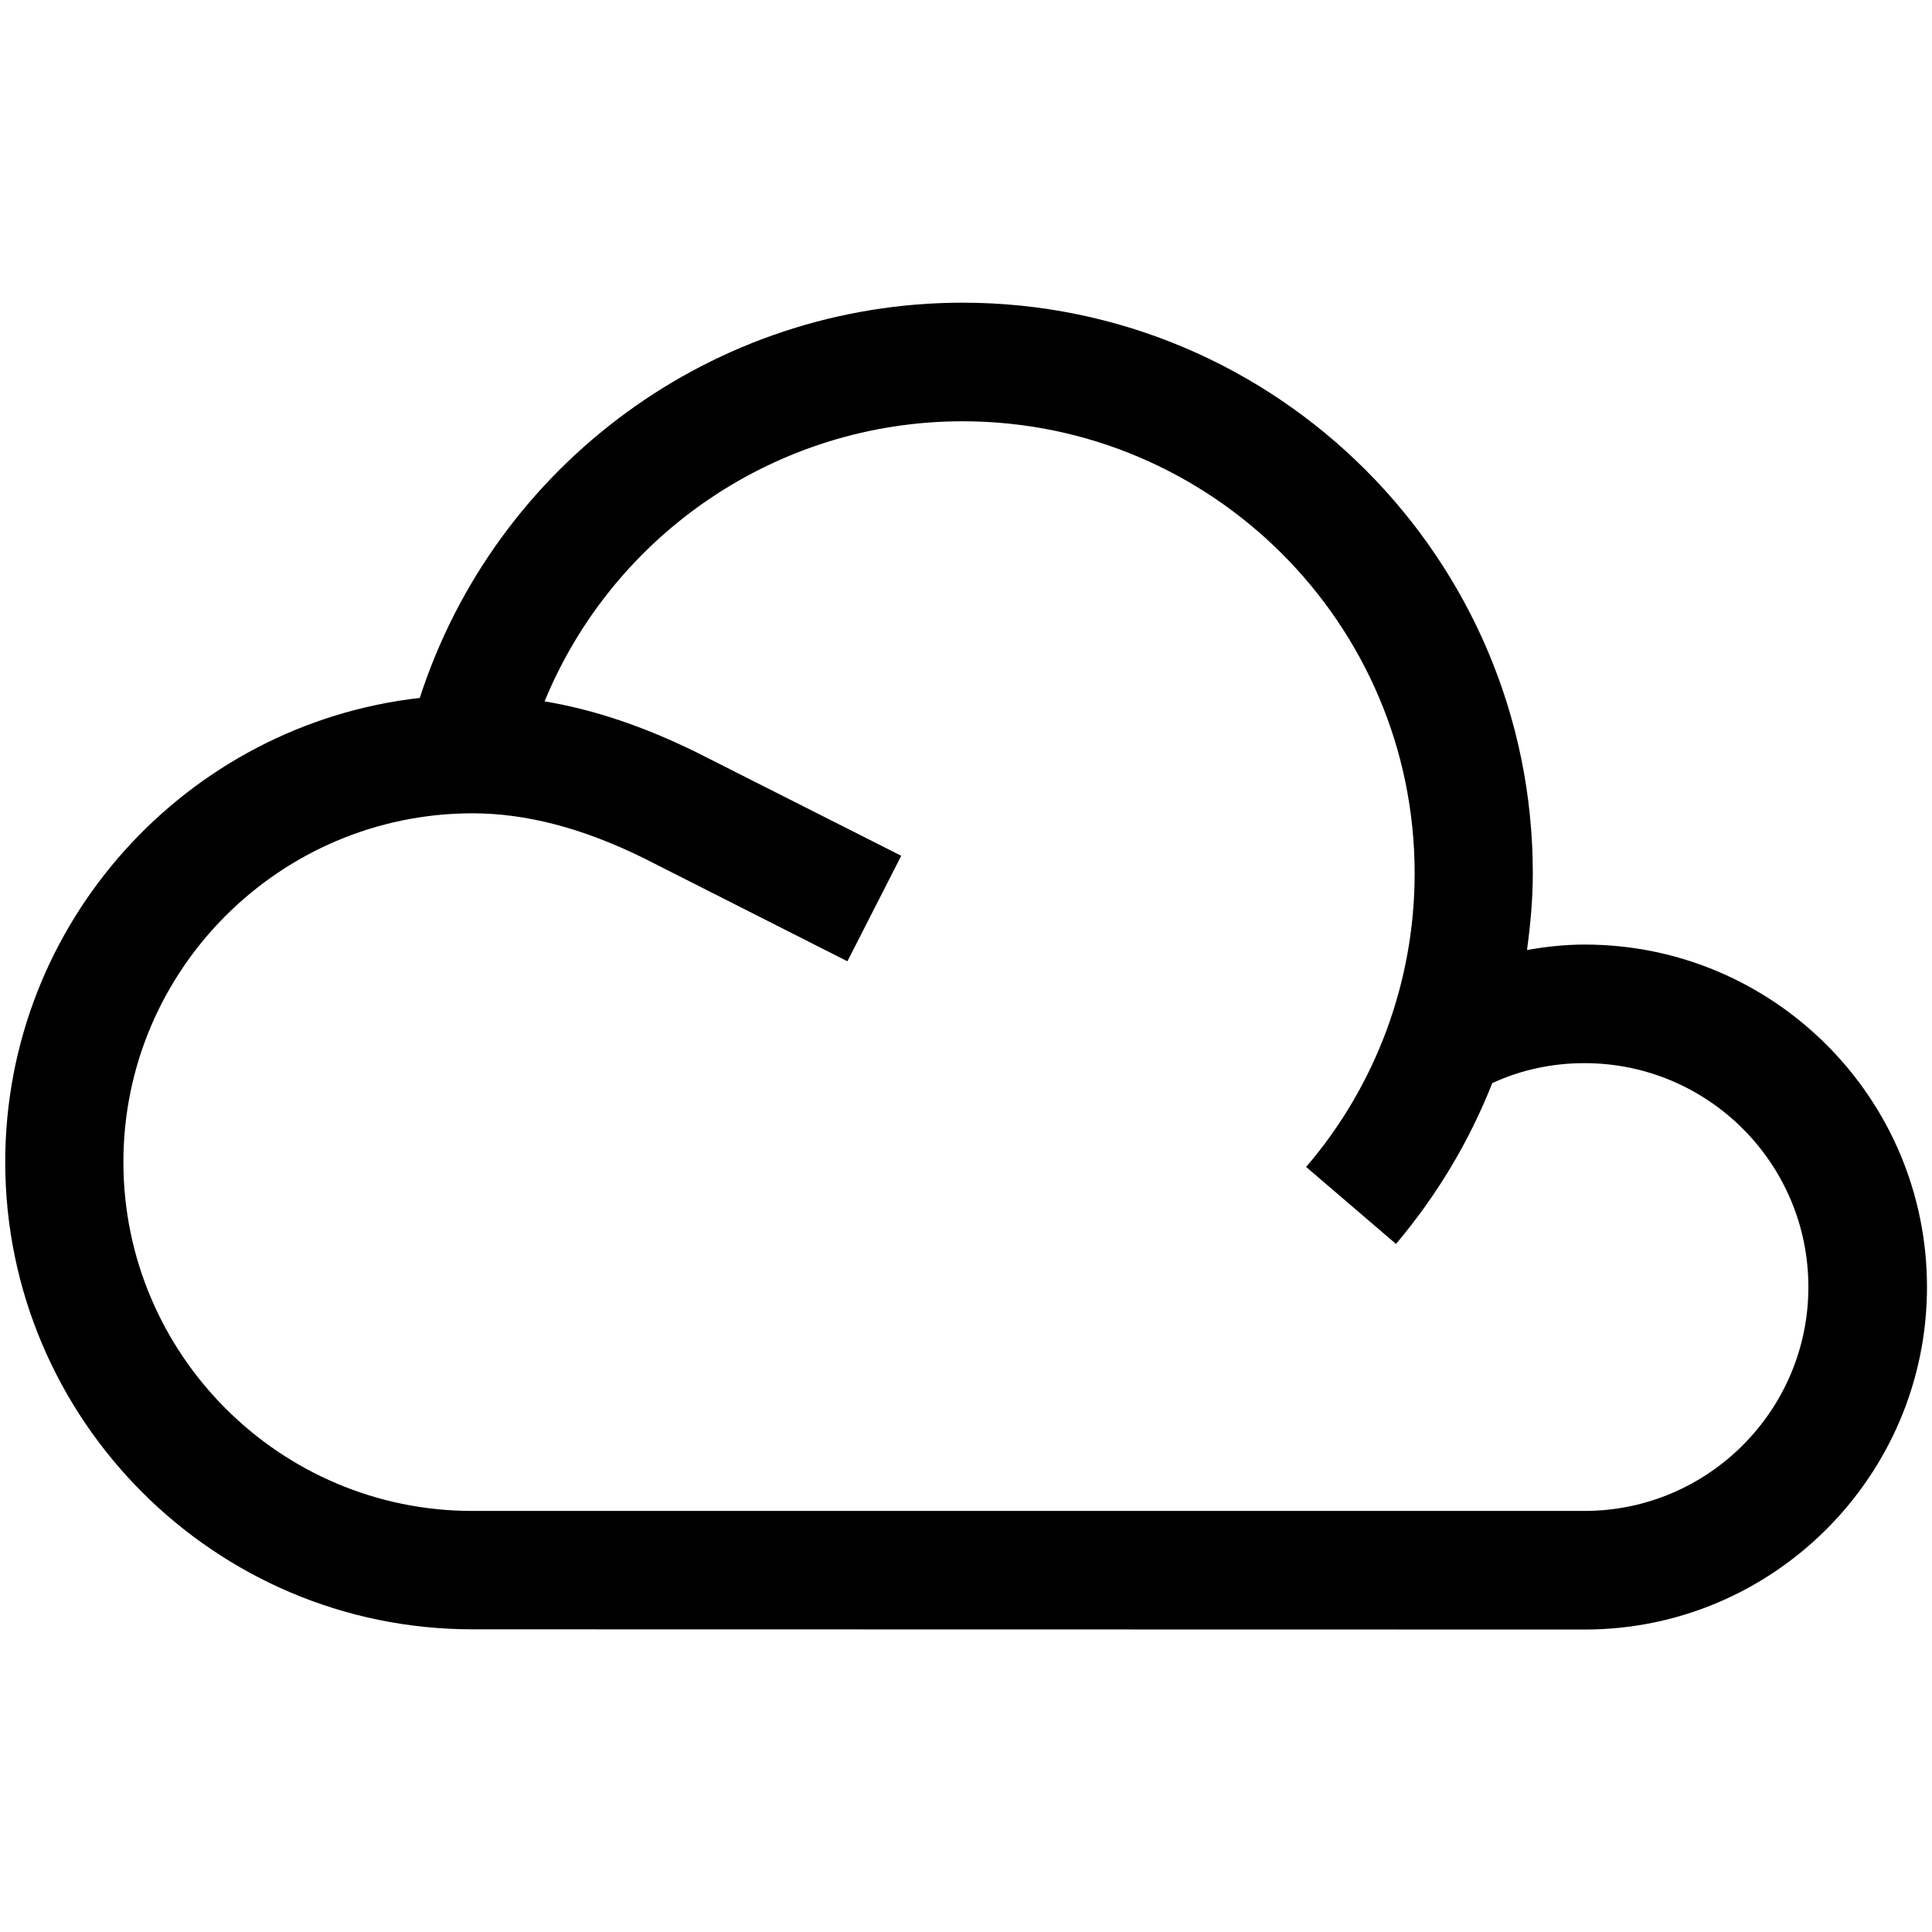
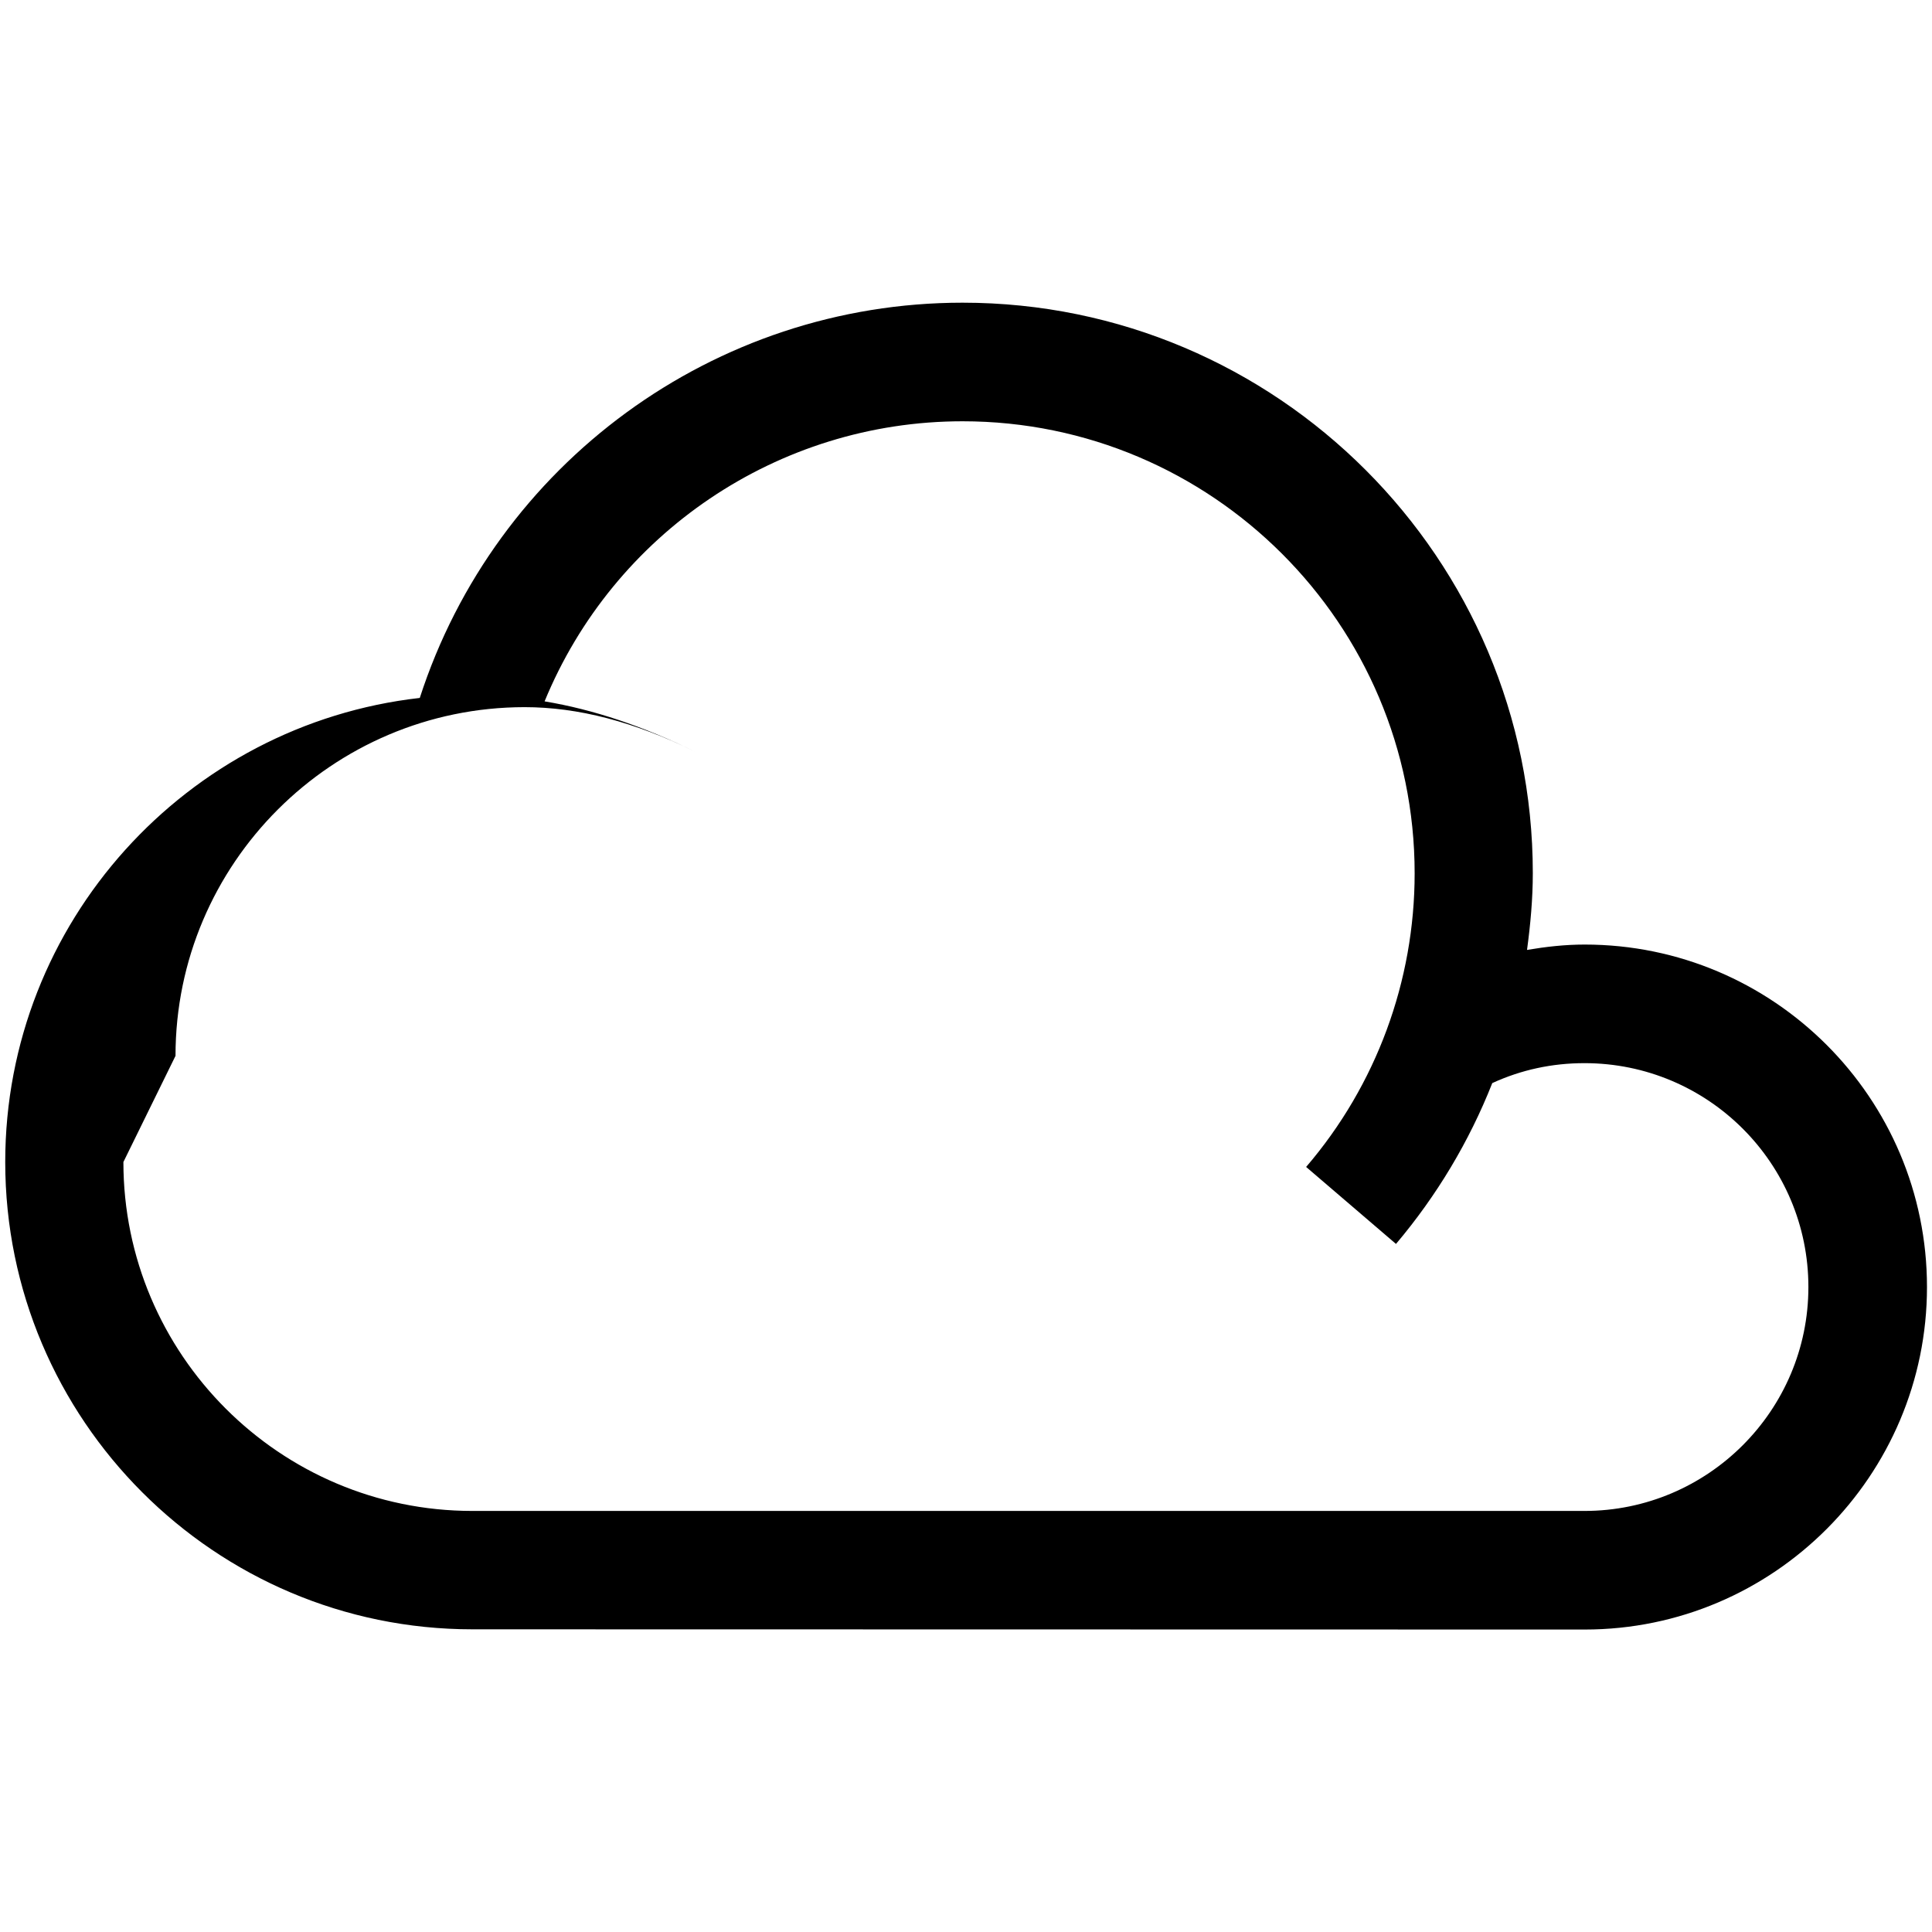
<svg xmlns="http://www.w3.org/2000/svg" t="1763403581750" class="icon" viewBox="0 0 1024 1024" version="1.1" p-id="7437" width="200" height="200">
-   <path d="M250.34 863.571c-136.514 0-247.567-111.165-247.567-247.679 0-127.08 96.275-231.994 219.717-245.975 40.125-124.011 155.952-209.488 287.692-209.488 166.636 0 302.239 135.604 302.239 302.353 0 13.641-1.25 27.28-3.069 40.693 10.116-1.704 20.119-2.841 30.577-2.841 100.027 0 181.412 81.271 181.412 181.526 0 99.913-81.271 181.526-181.412 181.526l-589.59-0.114zM65.403 615.892c0 101.959 82.978 184.936 184.937 184.936h589.476c65.359 0 118.668-53.196 118.668-118.668 0-65.586-53.197-118.668-118.668-118.668-17.165 0-33.533 3.524-48.877 10.57-12.163 30.804-29.326 59.563-51.037 85.251l-47.626-40.806c37.169-43.307 57.515-98.55 57.515-155.61 0-132.194-107.528-239.609-239.608-239.609-98.095 0-185.05 59.675-221.537 148.448 25.915 4.32 52.287 13.187 79.907 26.712l109.12 55.129-28.53 55.924-108.211-54.787c-32.395-15.913-62.176-23.643-90.592-23.643-101.96 0.114-184.937 82.978-184.937 184.823z" p-id="7438" />
+   <path d="M250.34 863.571c-136.514 0-247.567-111.165-247.567-247.679 0-127.08 96.275-231.994 219.717-245.975 40.125-124.011 155.952-209.488 287.692-209.488 166.636 0 302.239 135.604 302.239 302.353 0 13.641-1.25 27.28-3.069 40.693 10.116-1.704 20.119-2.841 30.577-2.841 100.027 0 181.412 81.271 181.412 181.526 0 99.913-81.271 181.526-181.412 181.526l-589.59-0.114zM65.403 615.892c0 101.959 82.978 184.936 184.937 184.936h589.476c65.359 0 118.668-53.196 118.668-118.668 0-65.586-53.197-118.668-118.668-118.668-17.165 0-33.533 3.524-48.877 10.57-12.163 30.804-29.326 59.563-51.037 85.251l-47.626-40.806c37.169-43.307 57.515-98.55 57.515-155.61 0-132.194-107.528-239.609-239.608-239.609-98.095 0-185.05 59.675-221.537 148.448 25.915 4.32 52.287 13.187 79.907 26.712c-32.395-15.913-62.176-23.643-90.592-23.643-101.96 0.114-184.937 82.978-184.937 184.823z" p-id="7438" />
</svg>